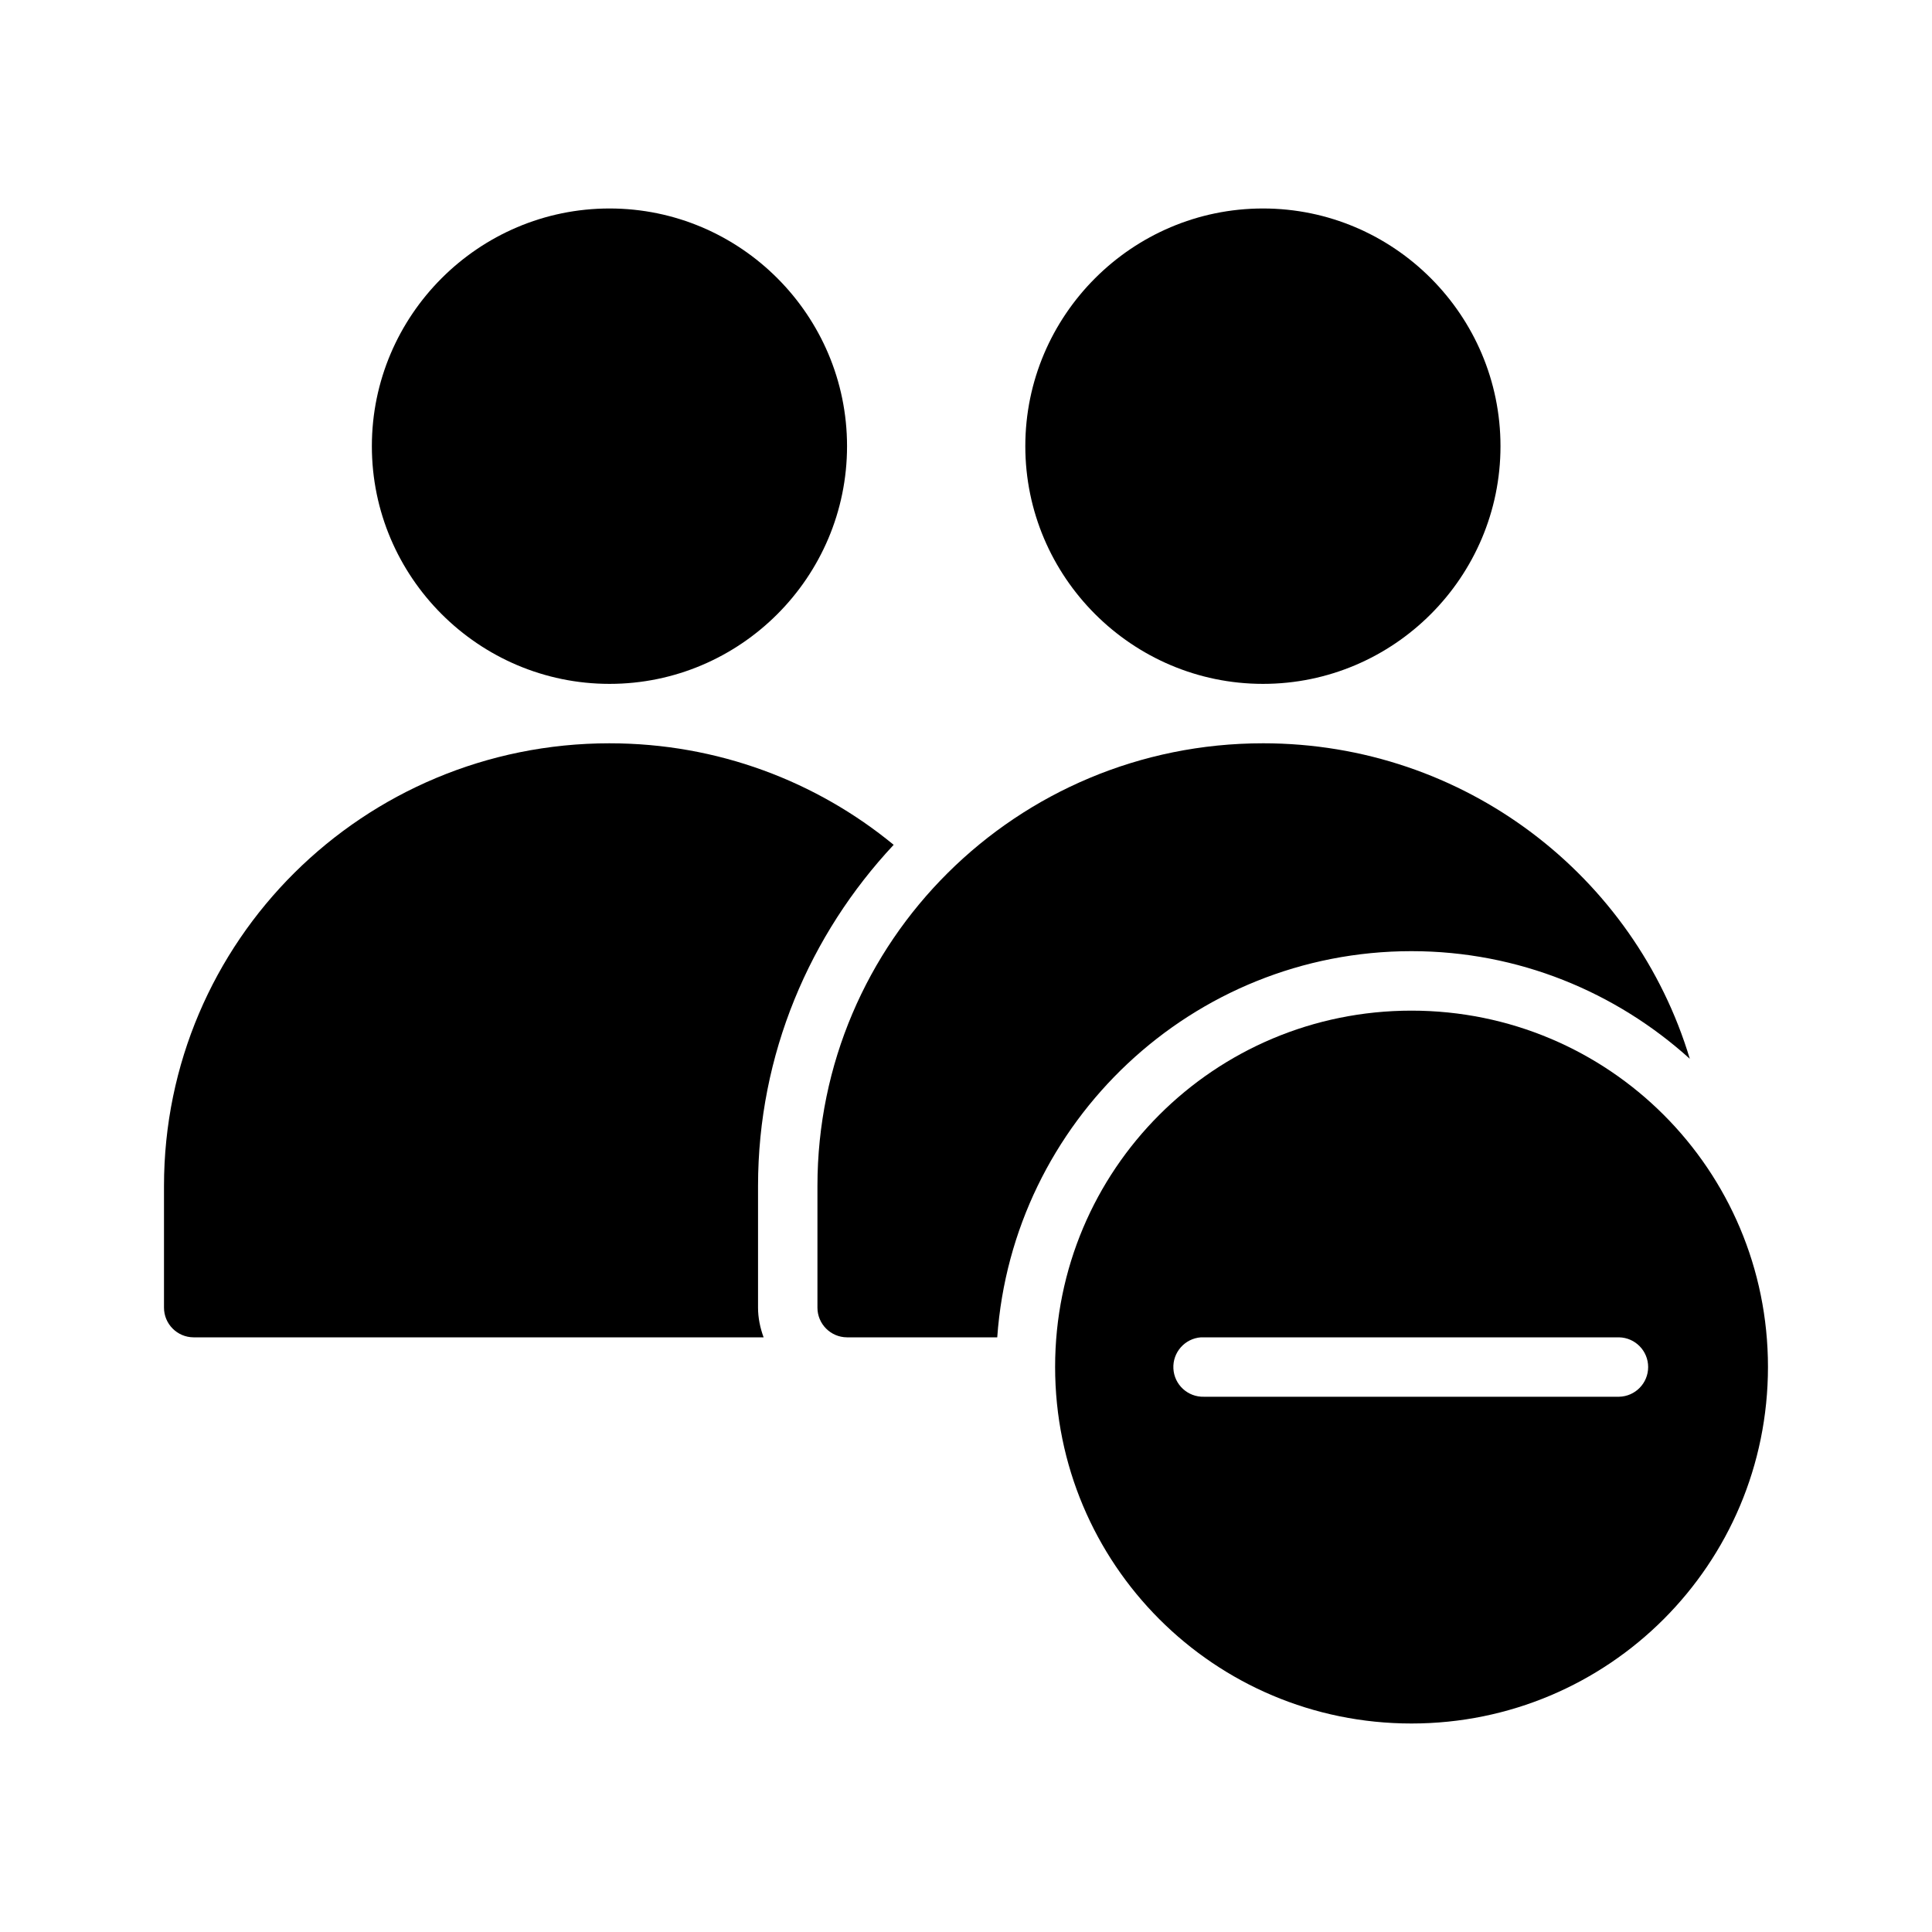
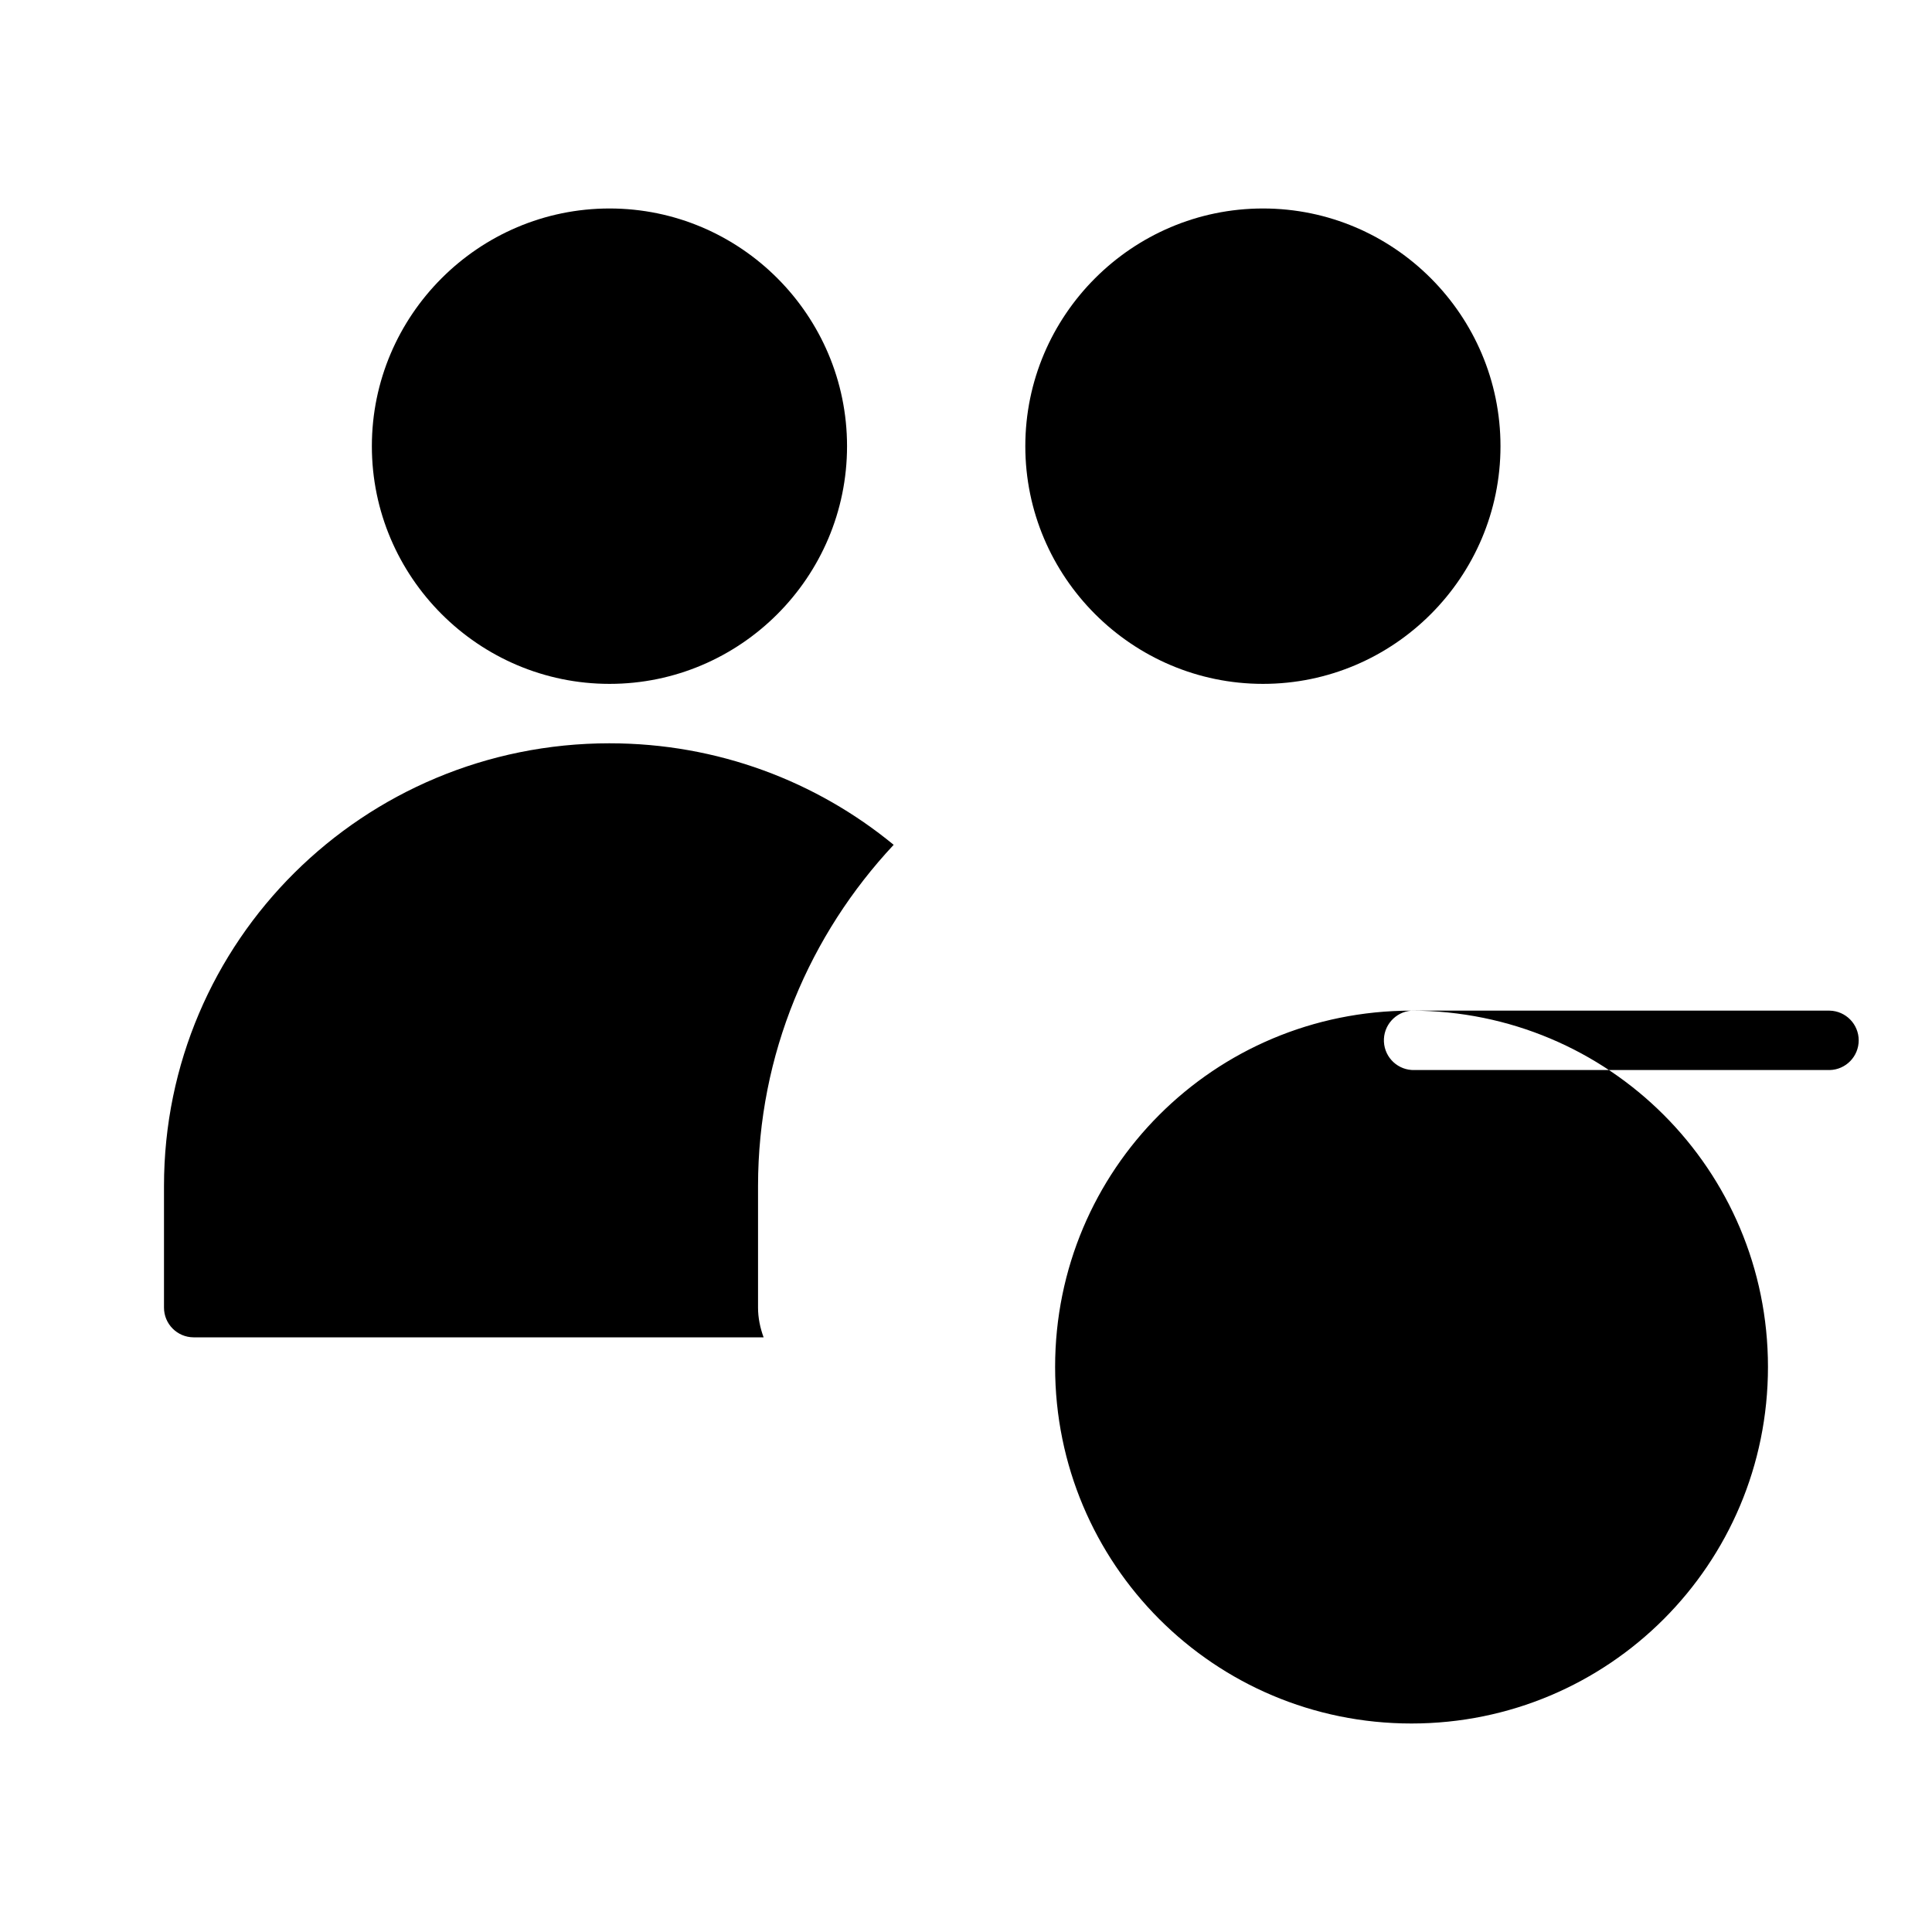
<svg xmlns="http://www.w3.org/2000/svg" fill="#000000" width="800px" height="800px" version="1.1" viewBox="144 144 512 512">
  <g>
    <path d="m478.71 199.25c34.688 0 62.934 28.305 62.934 62.992s-28.246 62.992-62.934 62.992-62.992-28.305-62.992-62.992 28.305-62.992 62.992-62.992z" />
-     <path d="m478.71 340.98c-65.254 0-118.08 52.414-118.08 117.33v32.195c-0.016 4.348 3.496 7.883 7.844 7.902h39.805c4.047-57.109 51.652-102.34 109.78-102.34 28.371 0 54.195 10.855 73.754 28.52-14.562-48.41-59.641-83.609-113.1-83.609z" />
    <path d="m305.54 199.25c34.688 0 62.934 28.305 62.934 62.992s-28.246 62.992-62.934 62.992-62.992-28.305-62.992-62.992 28.305-62.992 62.992-62.992z" />
    <path d="m305.54 340.98c-65.254 0-118.08 52.414-118.08 117.33v32.195c-0.016 4.348 3.496 7.883 7.844 7.902h151.06c-0.91-2.492-1.48-5.133-1.477-7.902v-32.195c0-34.953 13.73-66.668 35.945-90.422-20.434-16.809-46.66-26.906-75.293-26.906z" />
-     <path d="m518.05 411.83c-52.266 0-94.434 42.152-94.434 94.418s42.168 94.496 94.434 94.496c52.266 0 94.48-42.23 94.48-94.496s-42.215-94.418-94.48-94.418zm-55.797 86.578h0.004c0.27-0.016 0.543-0.016 0.812 0h110.01c4.281 0.094 7.699 3.59 7.699 7.871s-3.418 7.777-7.699 7.871h-110.01c-4.285 0.129-7.887-3.191-8.109-7.473-0.219-4.281 3.019-7.953 7.297-8.27z" />
+     <path d="m518.05 411.83c-52.266 0-94.434 42.152-94.434 94.418s42.168 94.496 94.434 94.496c52.266 0 94.48-42.23 94.48-94.496s-42.215-94.418-94.48-94.418zh0.004c0.27-0.016 0.543-0.016 0.812 0h110.01c4.281 0.094 7.699 3.59 7.699 7.871s-3.418 7.777-7.699 7.871h-110.01c-4.285 0.129-7.887-3.191-8.109-7.473-0.219-4.281 3.019-7.953 7.297-8.27z" />
  </g>
</svg>